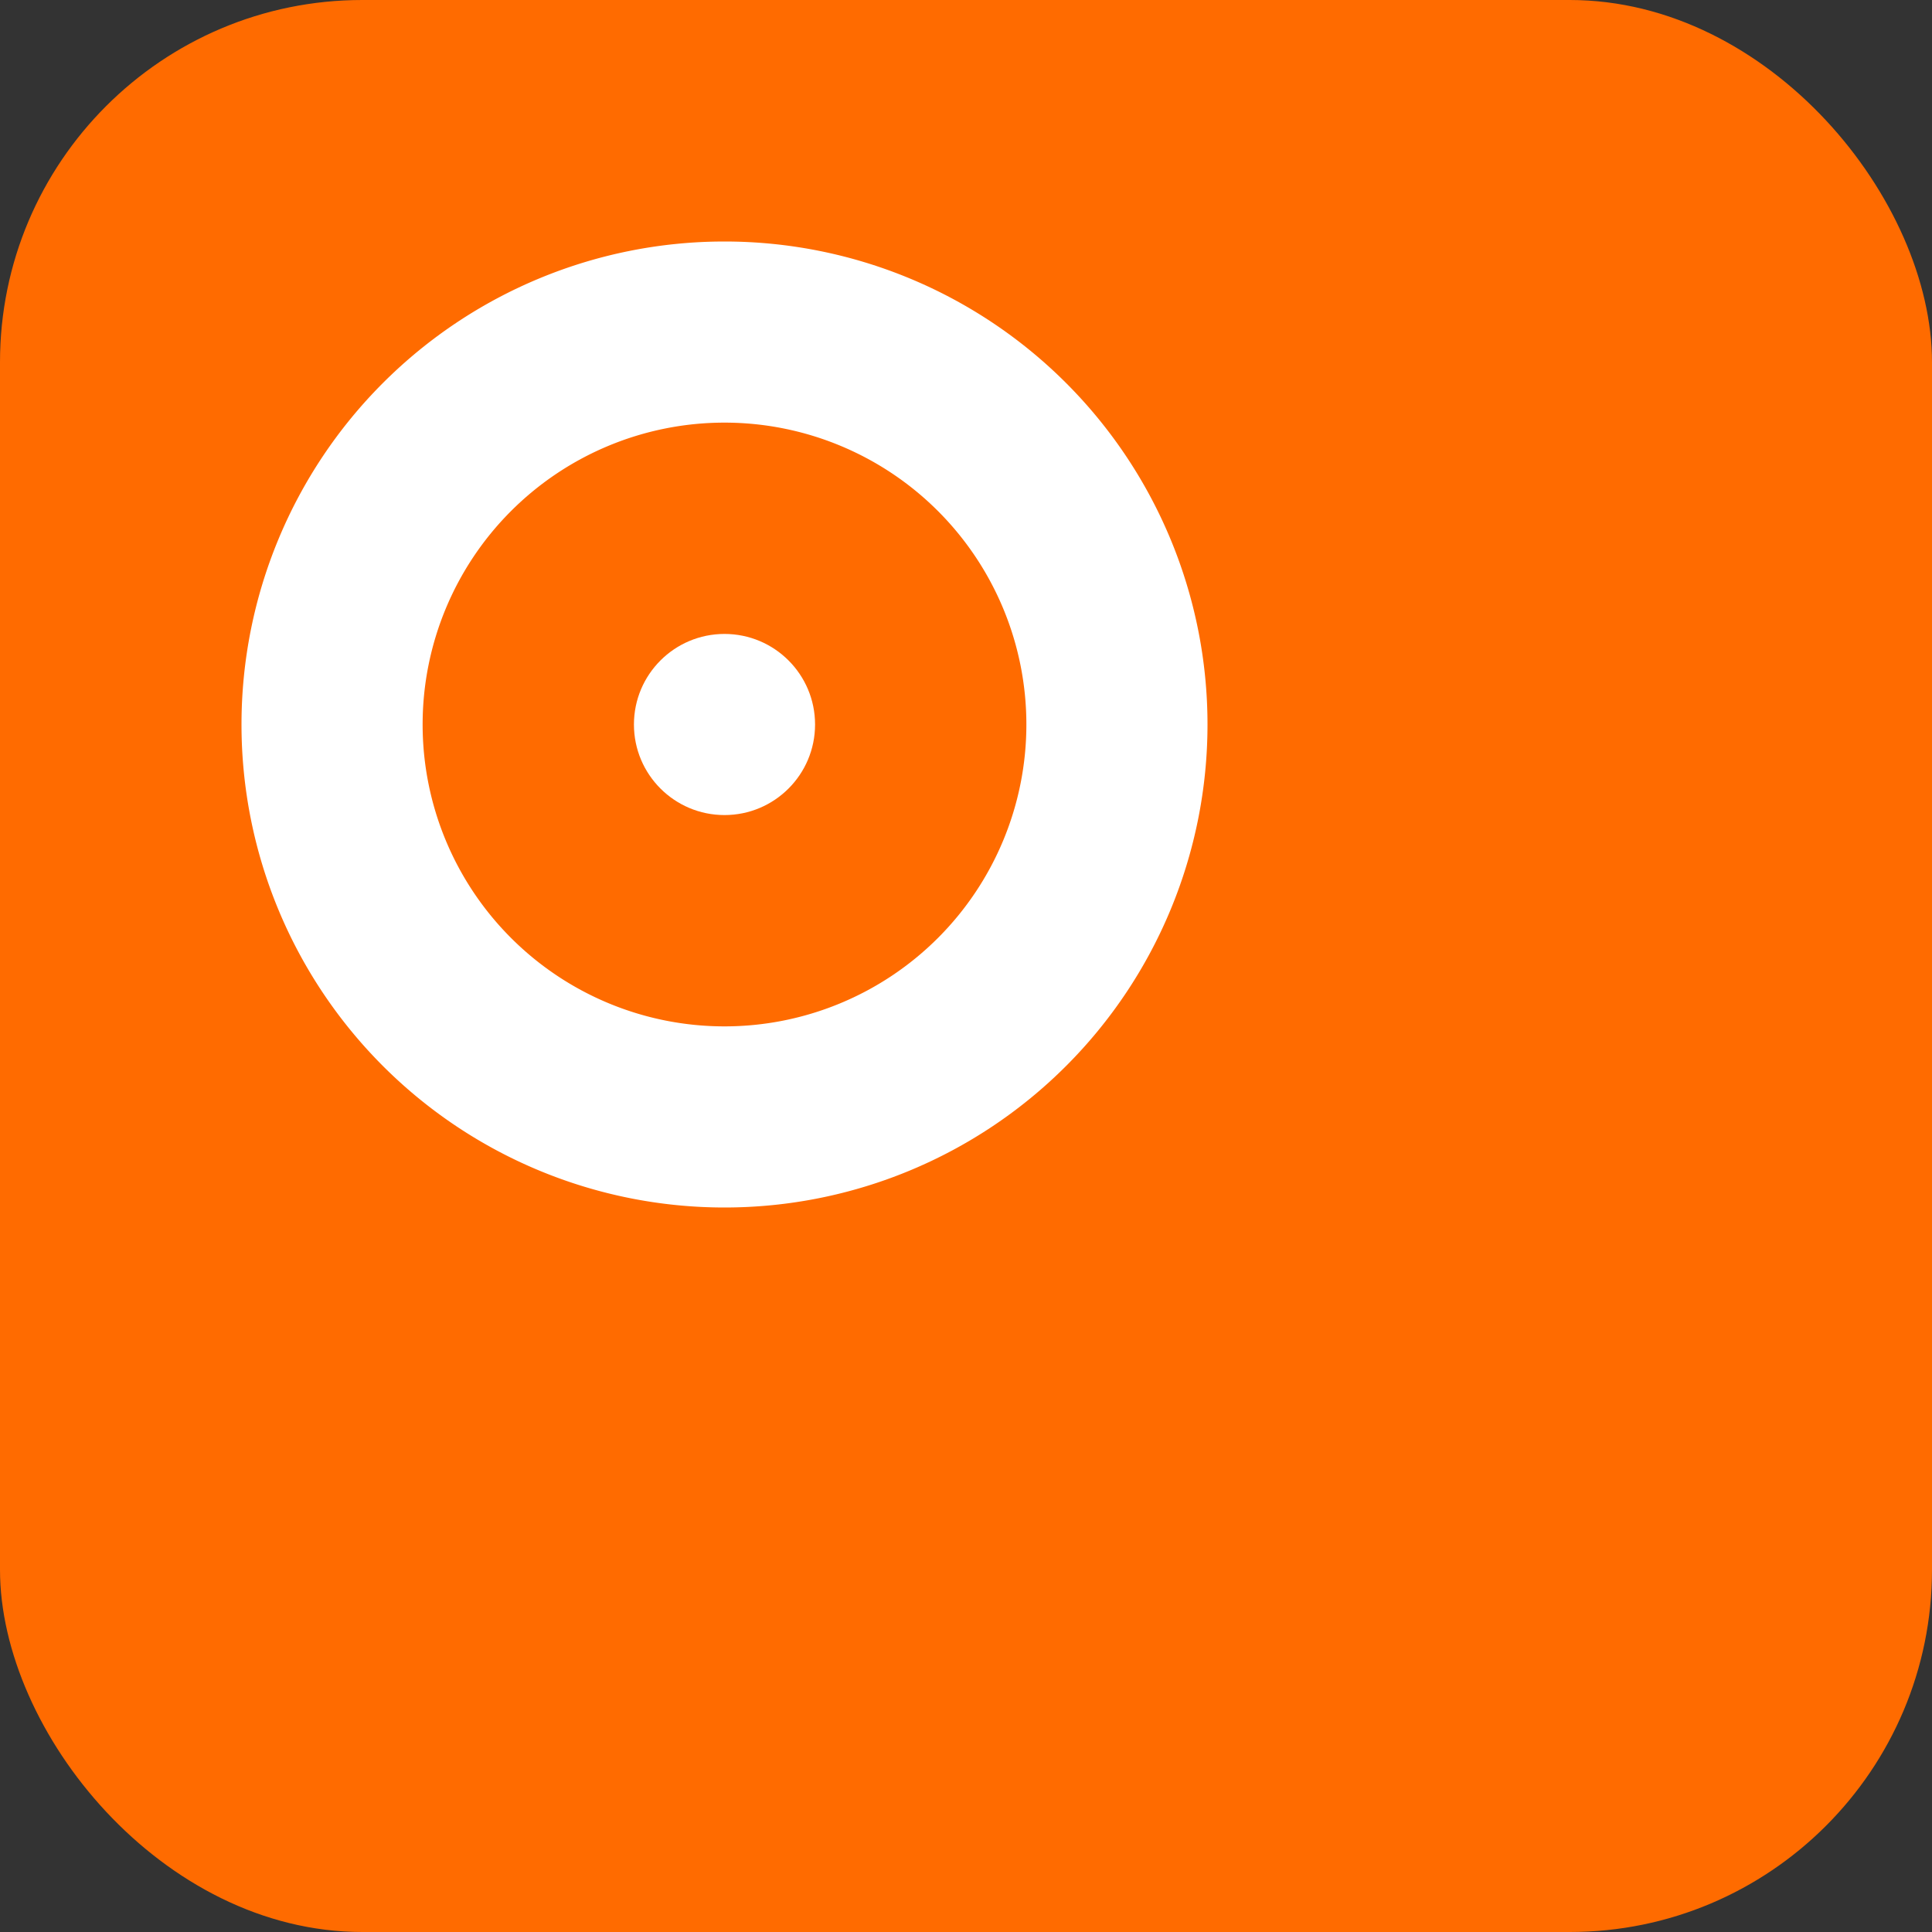
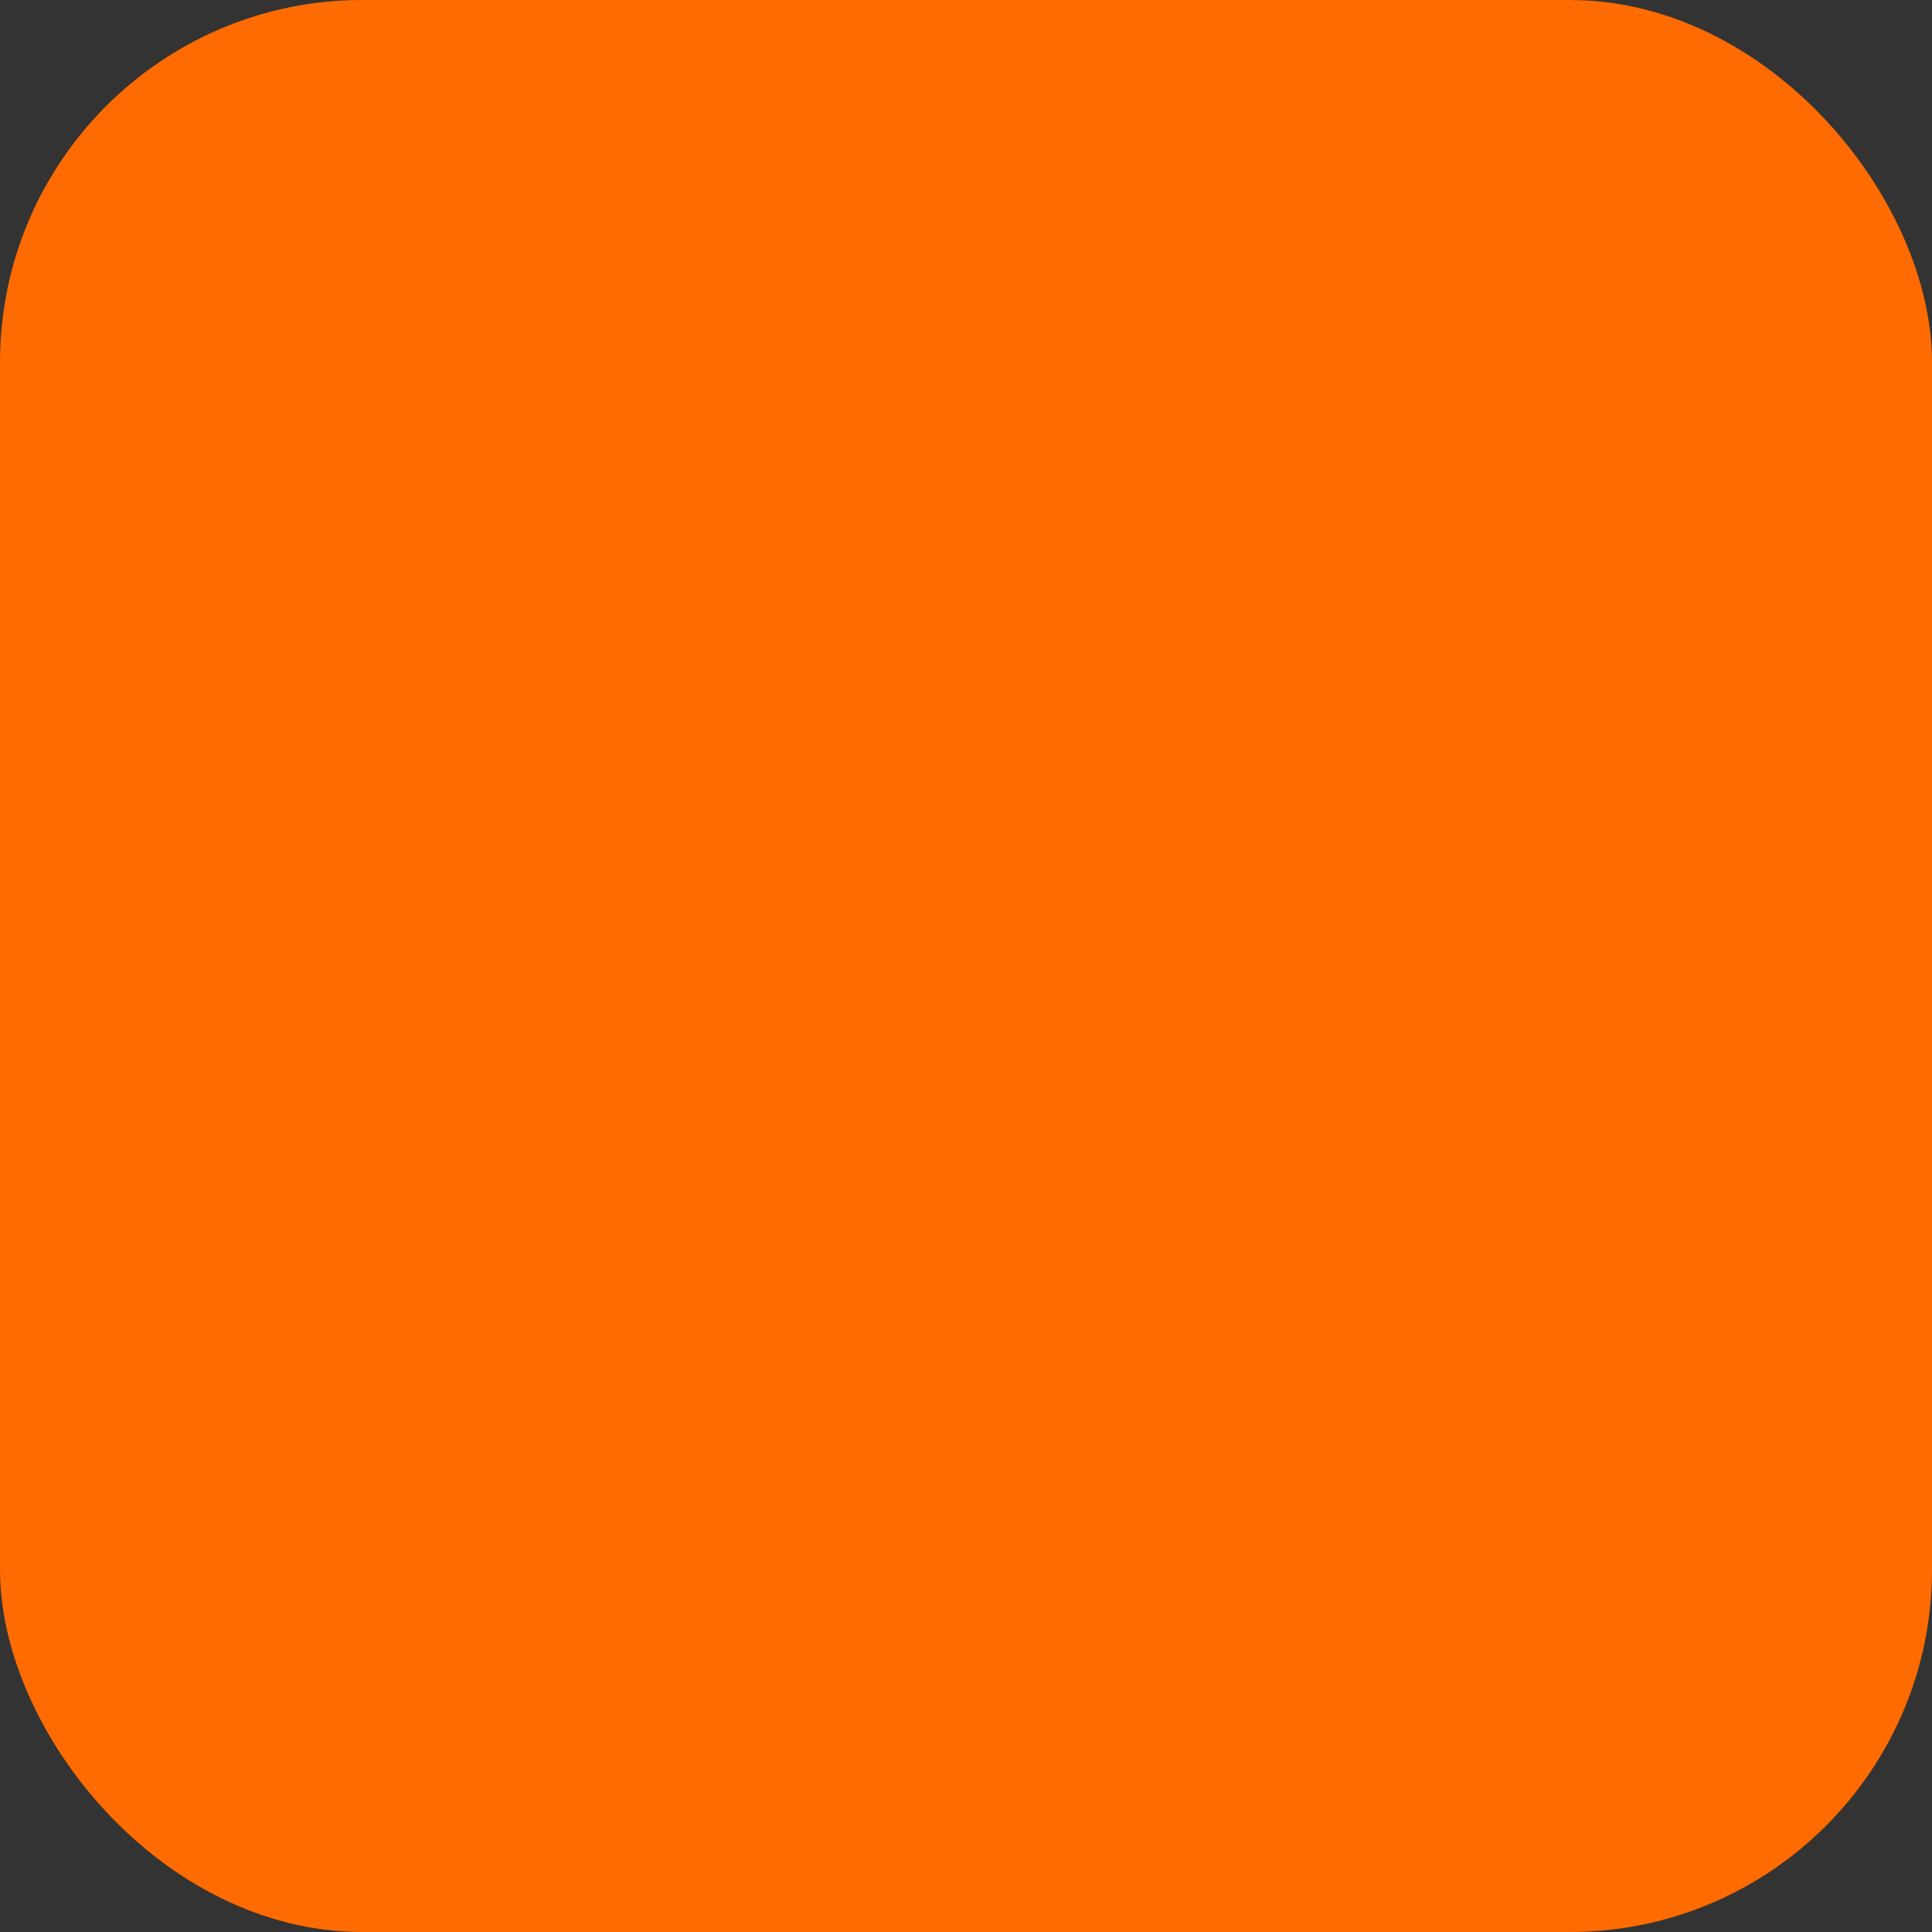
<svg xmlns="http://www.w3.org/2000/svg" viewBox="0 0 64 64">
  <rect x="0" y="0" width="64" height="64" fill="#333333" stroke="none" />
  <rect width="64" height="64" rx="12" fill="#FF6B00" />
  <g transform="translate(8 8)" fill="#fff">
-     <path d="M16 0a16 16 0 1 0 0 32 16 16 0 0 0 0-32zm0 6a10 10 0 1 1 0 20 10 10 0 0 1 0-20z" />
-     <circle cx="16" cy="16" r="3" />
-   </g>
+     </g>
</svg>